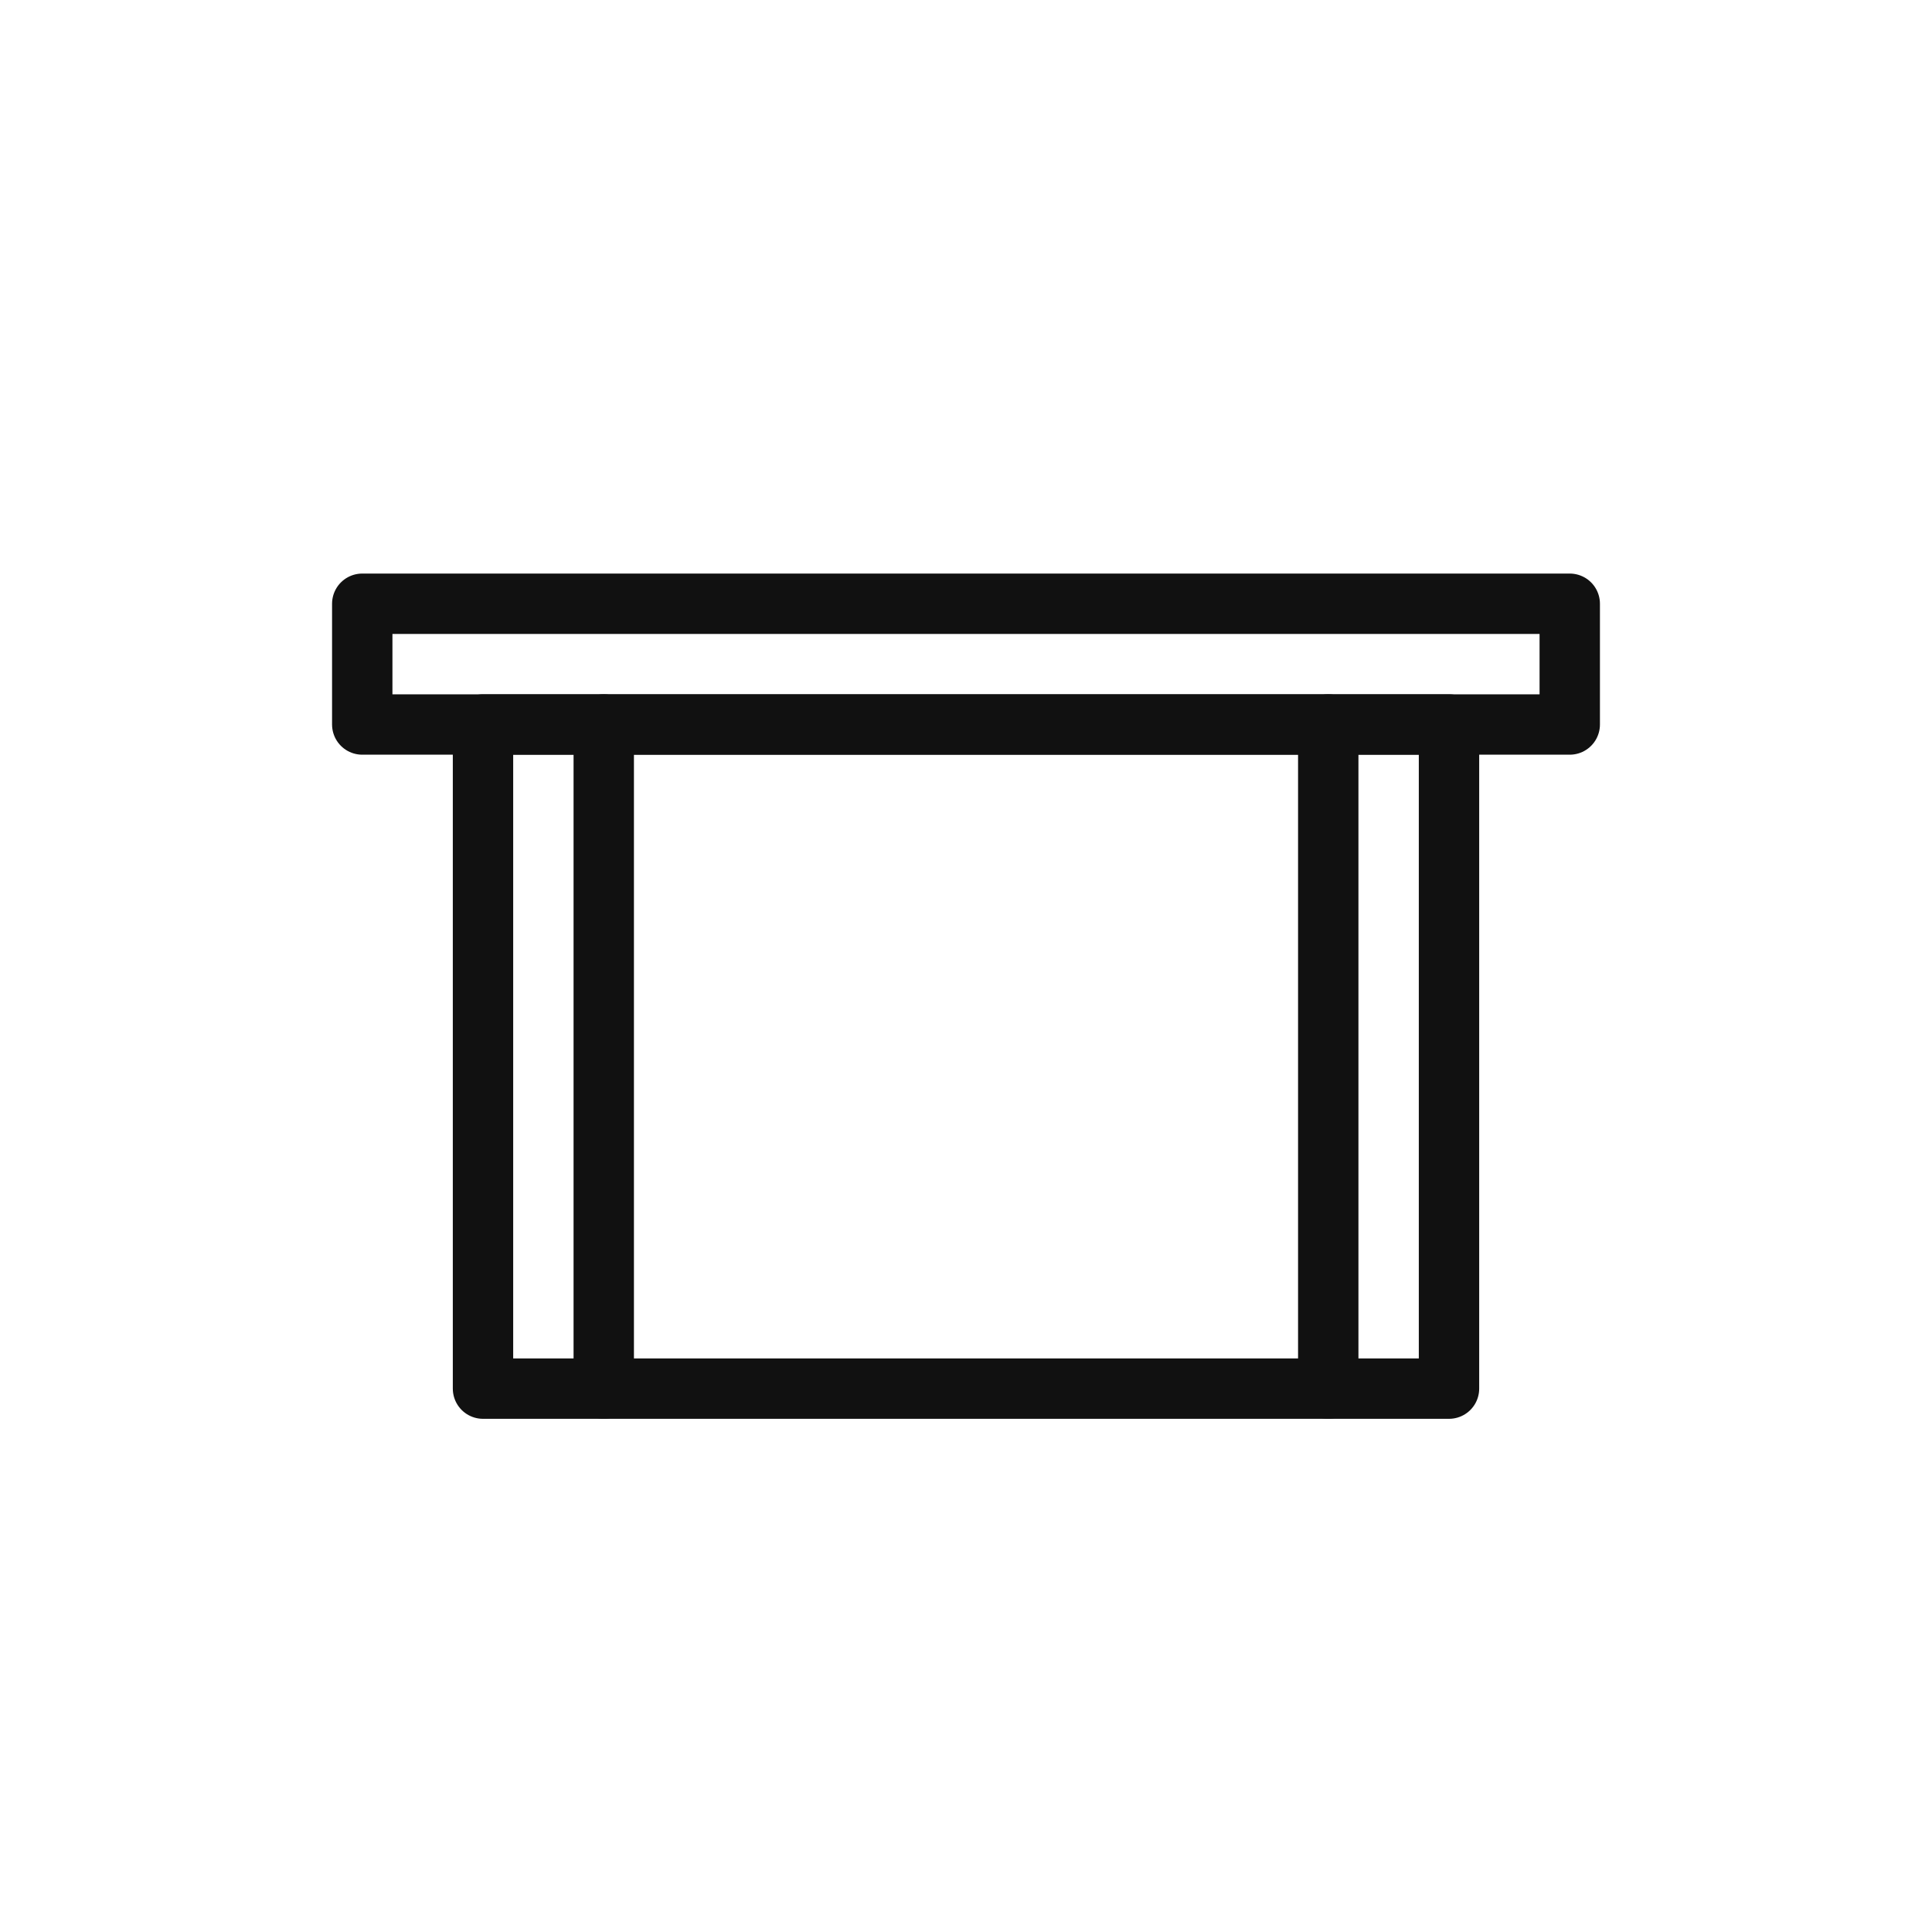
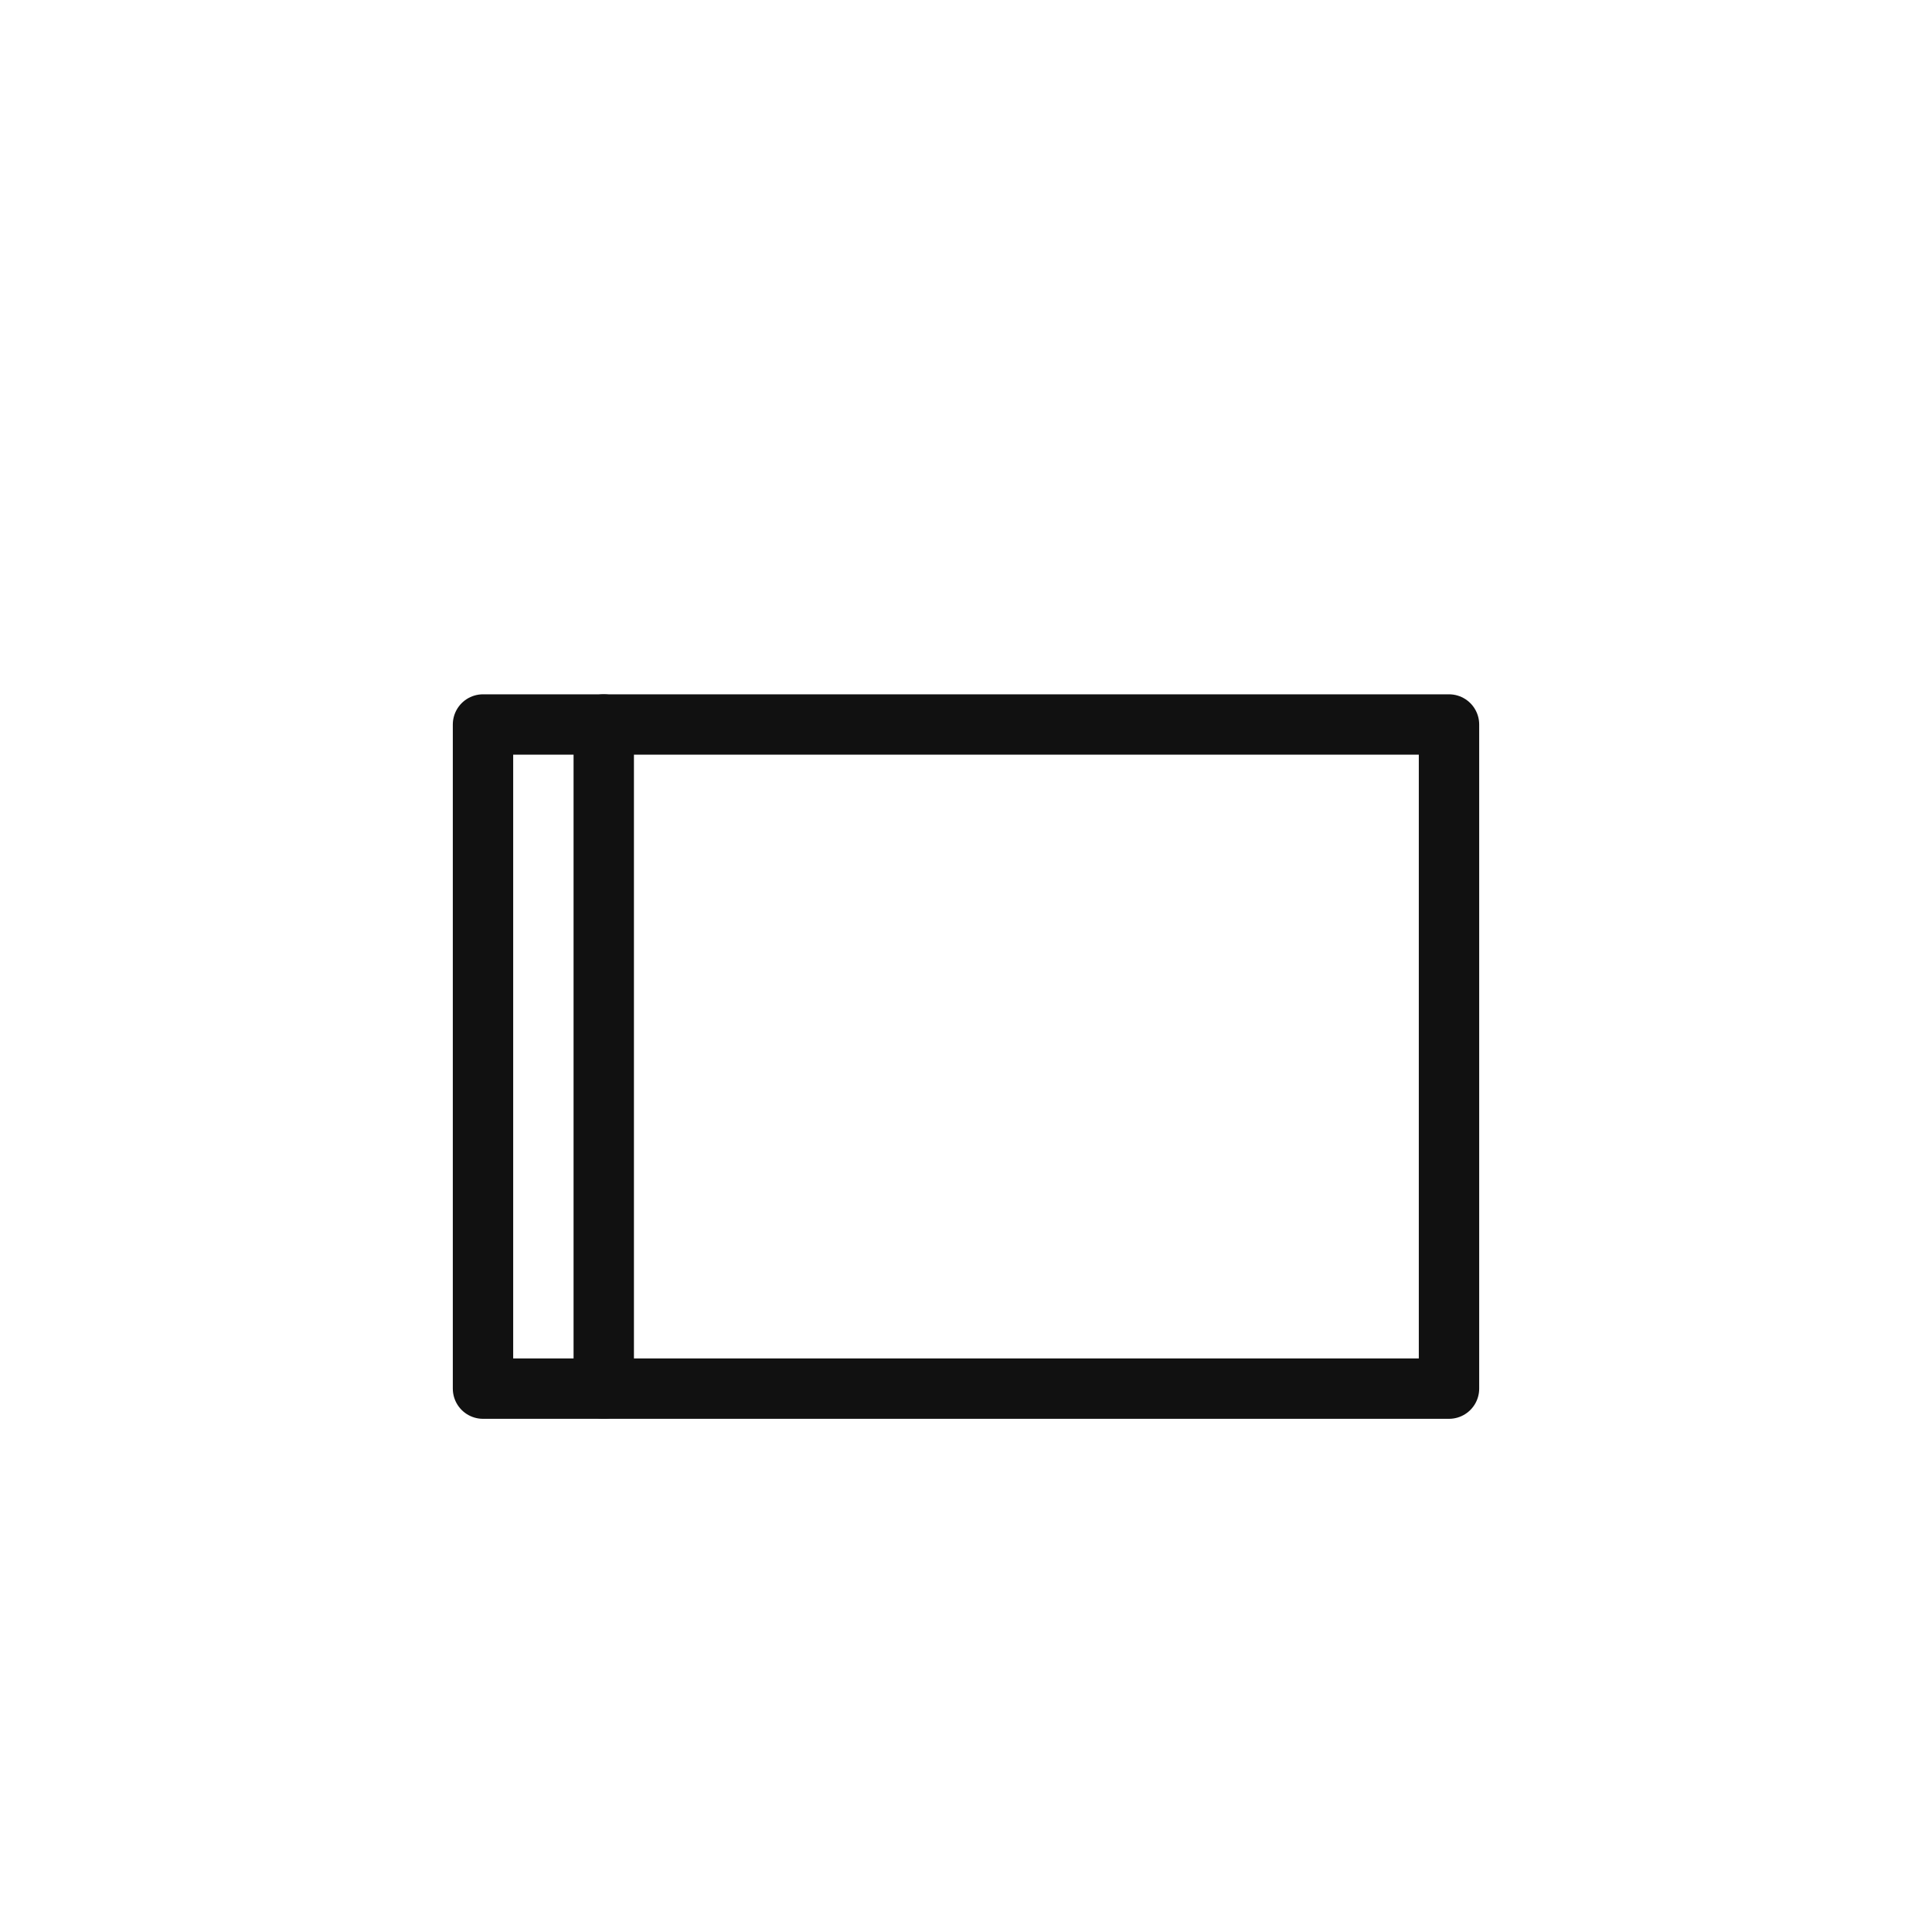
<svg xmlns="http://www.w3.org/2000/svg" viewBox="0 0 64 64" fill="none" stroke="#111" stroke-width="2" stroke-linecap="round" stroke-linejoin="round">
-   <rect x="12" y="20" width="40" height="4" />
  <rect x="16" y="24" width="32" height="22" />
  <line x1="20" y1="24" x2="20" y2="46" />
-   <line x1="44" y1="24" x2="44" y2="46" />
</svg>